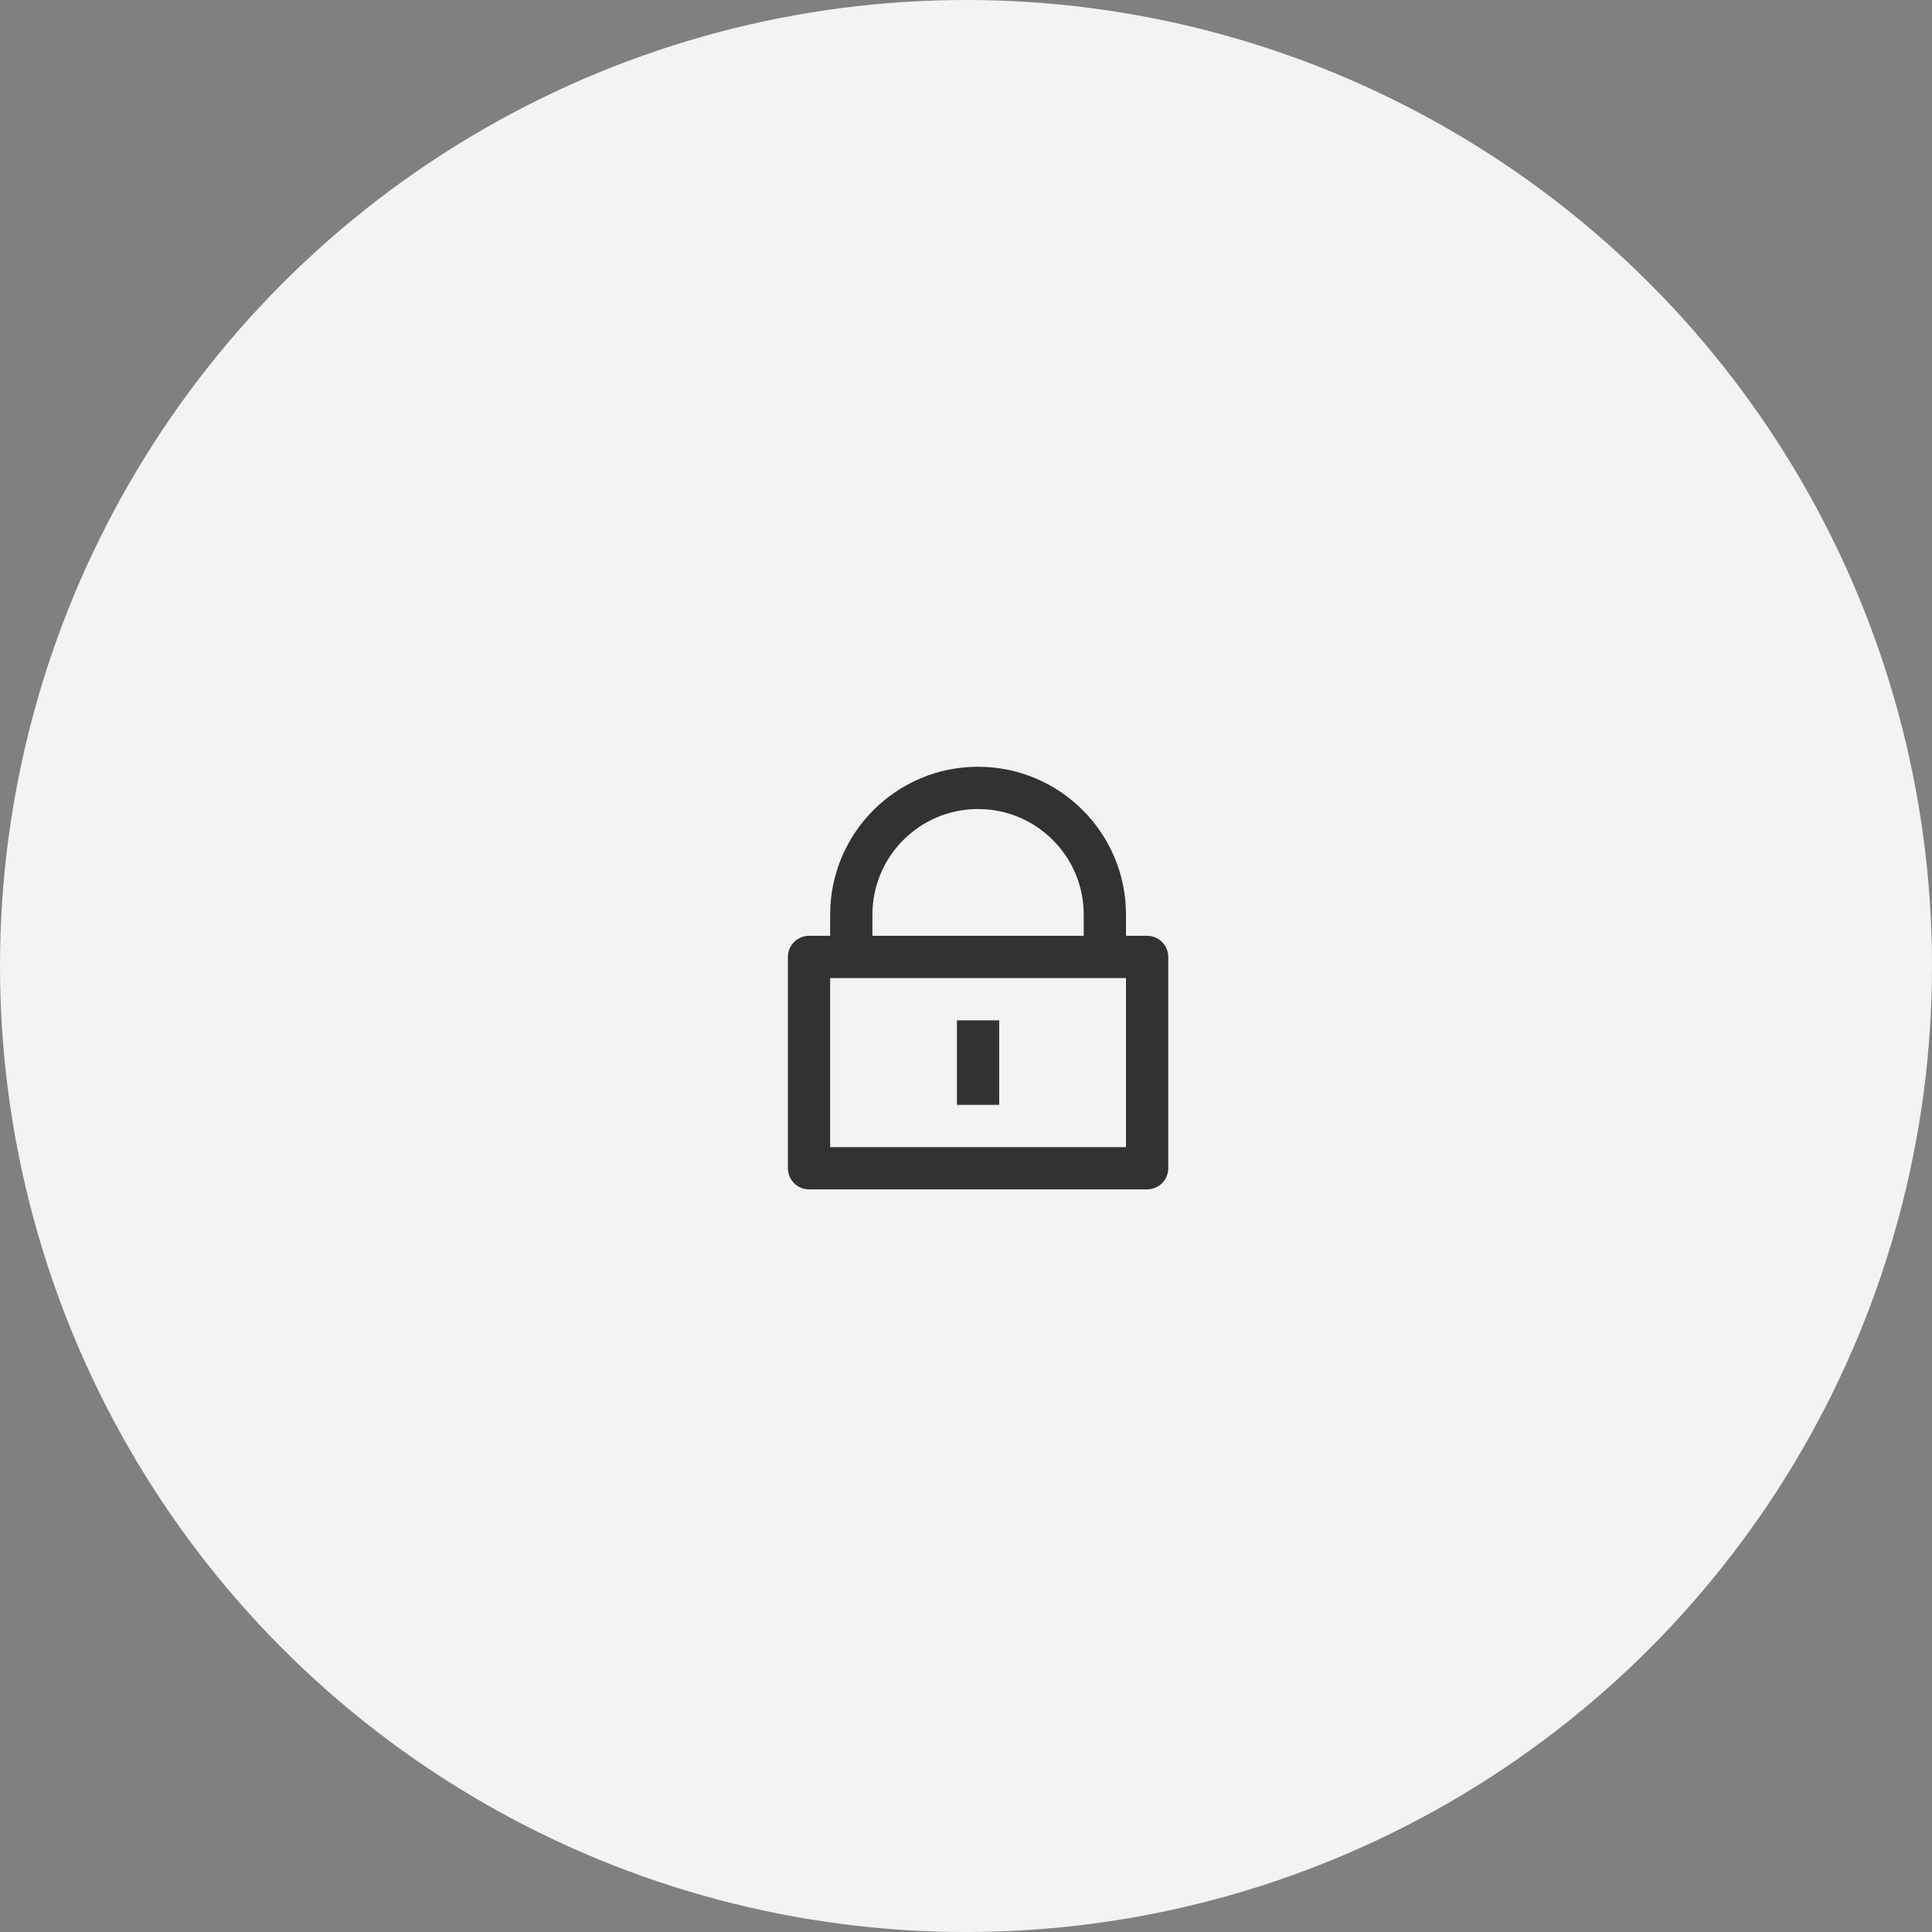
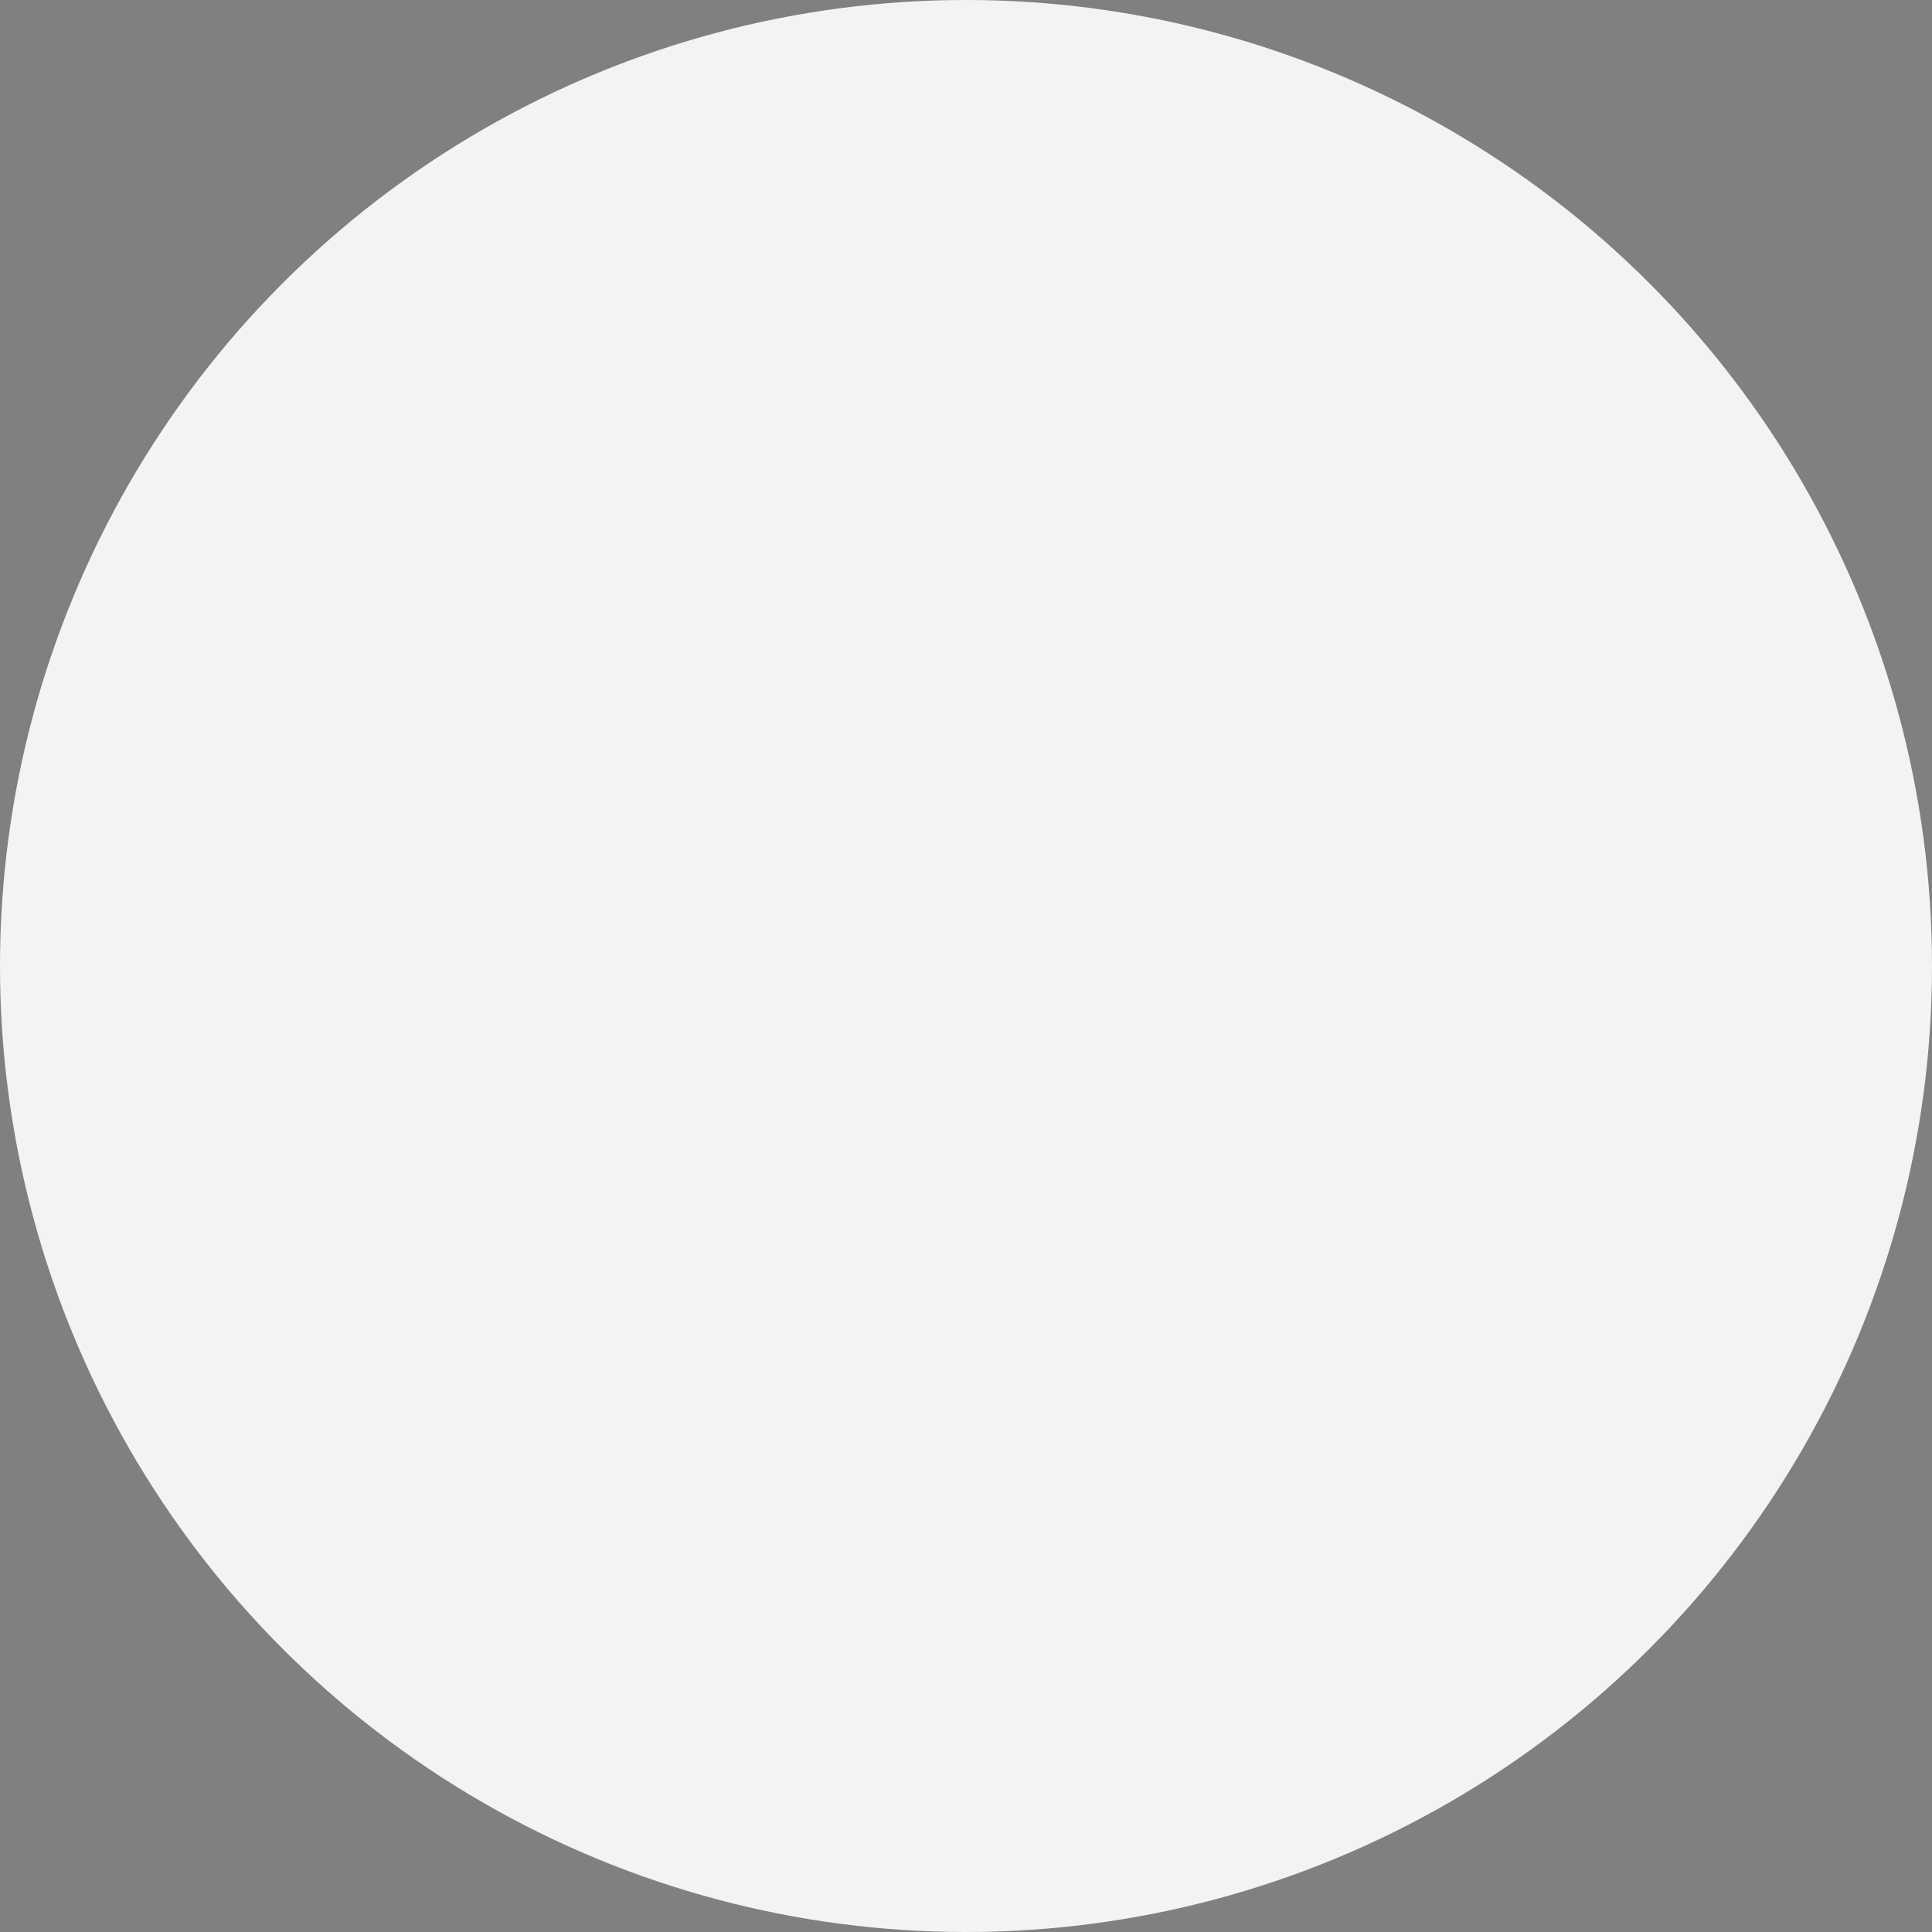
<svg xmlns="http://www.w3.org/2000/svg" width="80" height="80" viewBox="0 0 80 80" fill="none">
  <rect x="0" y="0" width="80" height="80" fill="#808080" stroke="none" />
  <circle cx="40" cy="40" r="40" fill="#F3F3F3" />
-   <path d="M46.625 38.75H47.5C47.983 38.75 48.375 39.142 48.375 39.625V48.375C48.375 48.858 47.983 49.25 47.5 49.25H33.5C33.017 49.25 32.625 48.858 32.625 48.375V39.625C32.625 39.142 33.017 38.75 33.5 38.75H34.375V37.875C34.375 34.492 37.117 31.75 40.5 31.75C43.883 31.75 46.625 34.492 46.625 37.875V38.75ZM34.375 40.5V47.5H46.625V40.5H34.375ZM39.625 42.25H41.375V45.75H39.625V42.25ZM44.875 38.75V37.875C44.875 35.459 42.916 33.5 40.5 33.5C38.084 33.5 36.125 35.459 36.125 37.875V38.75H44.875Z" fill="#323232" />
</svg>